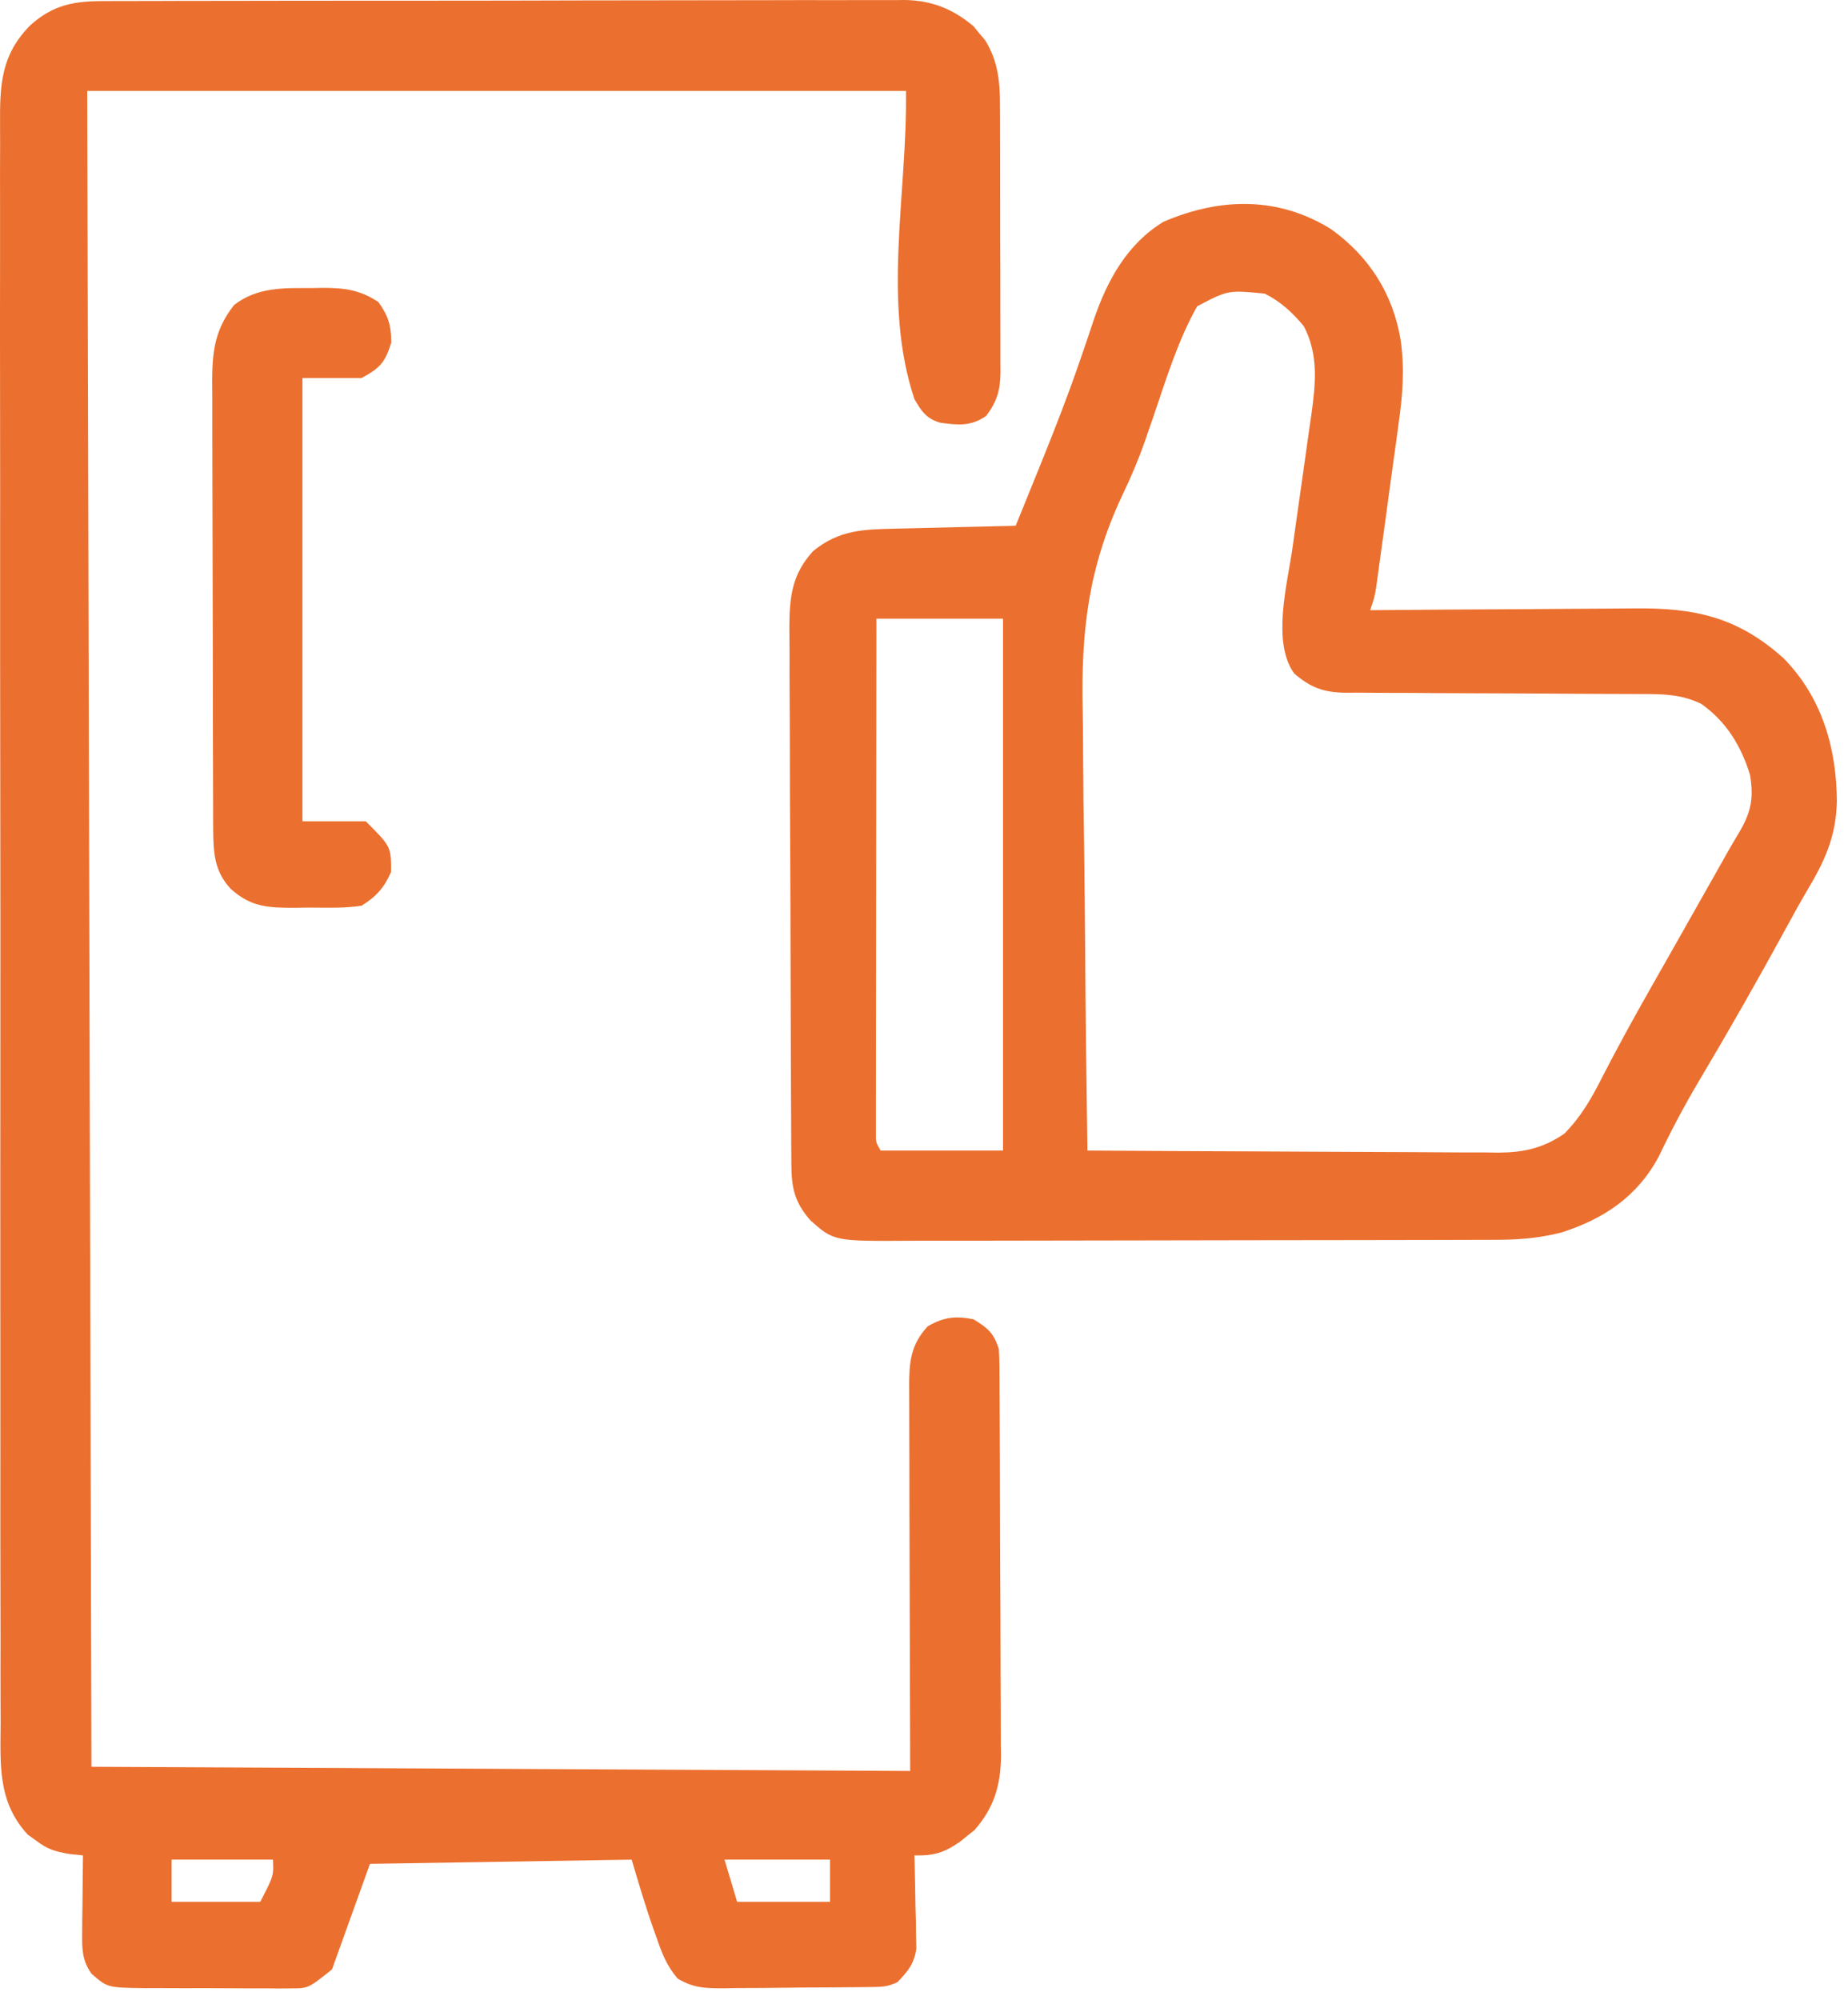
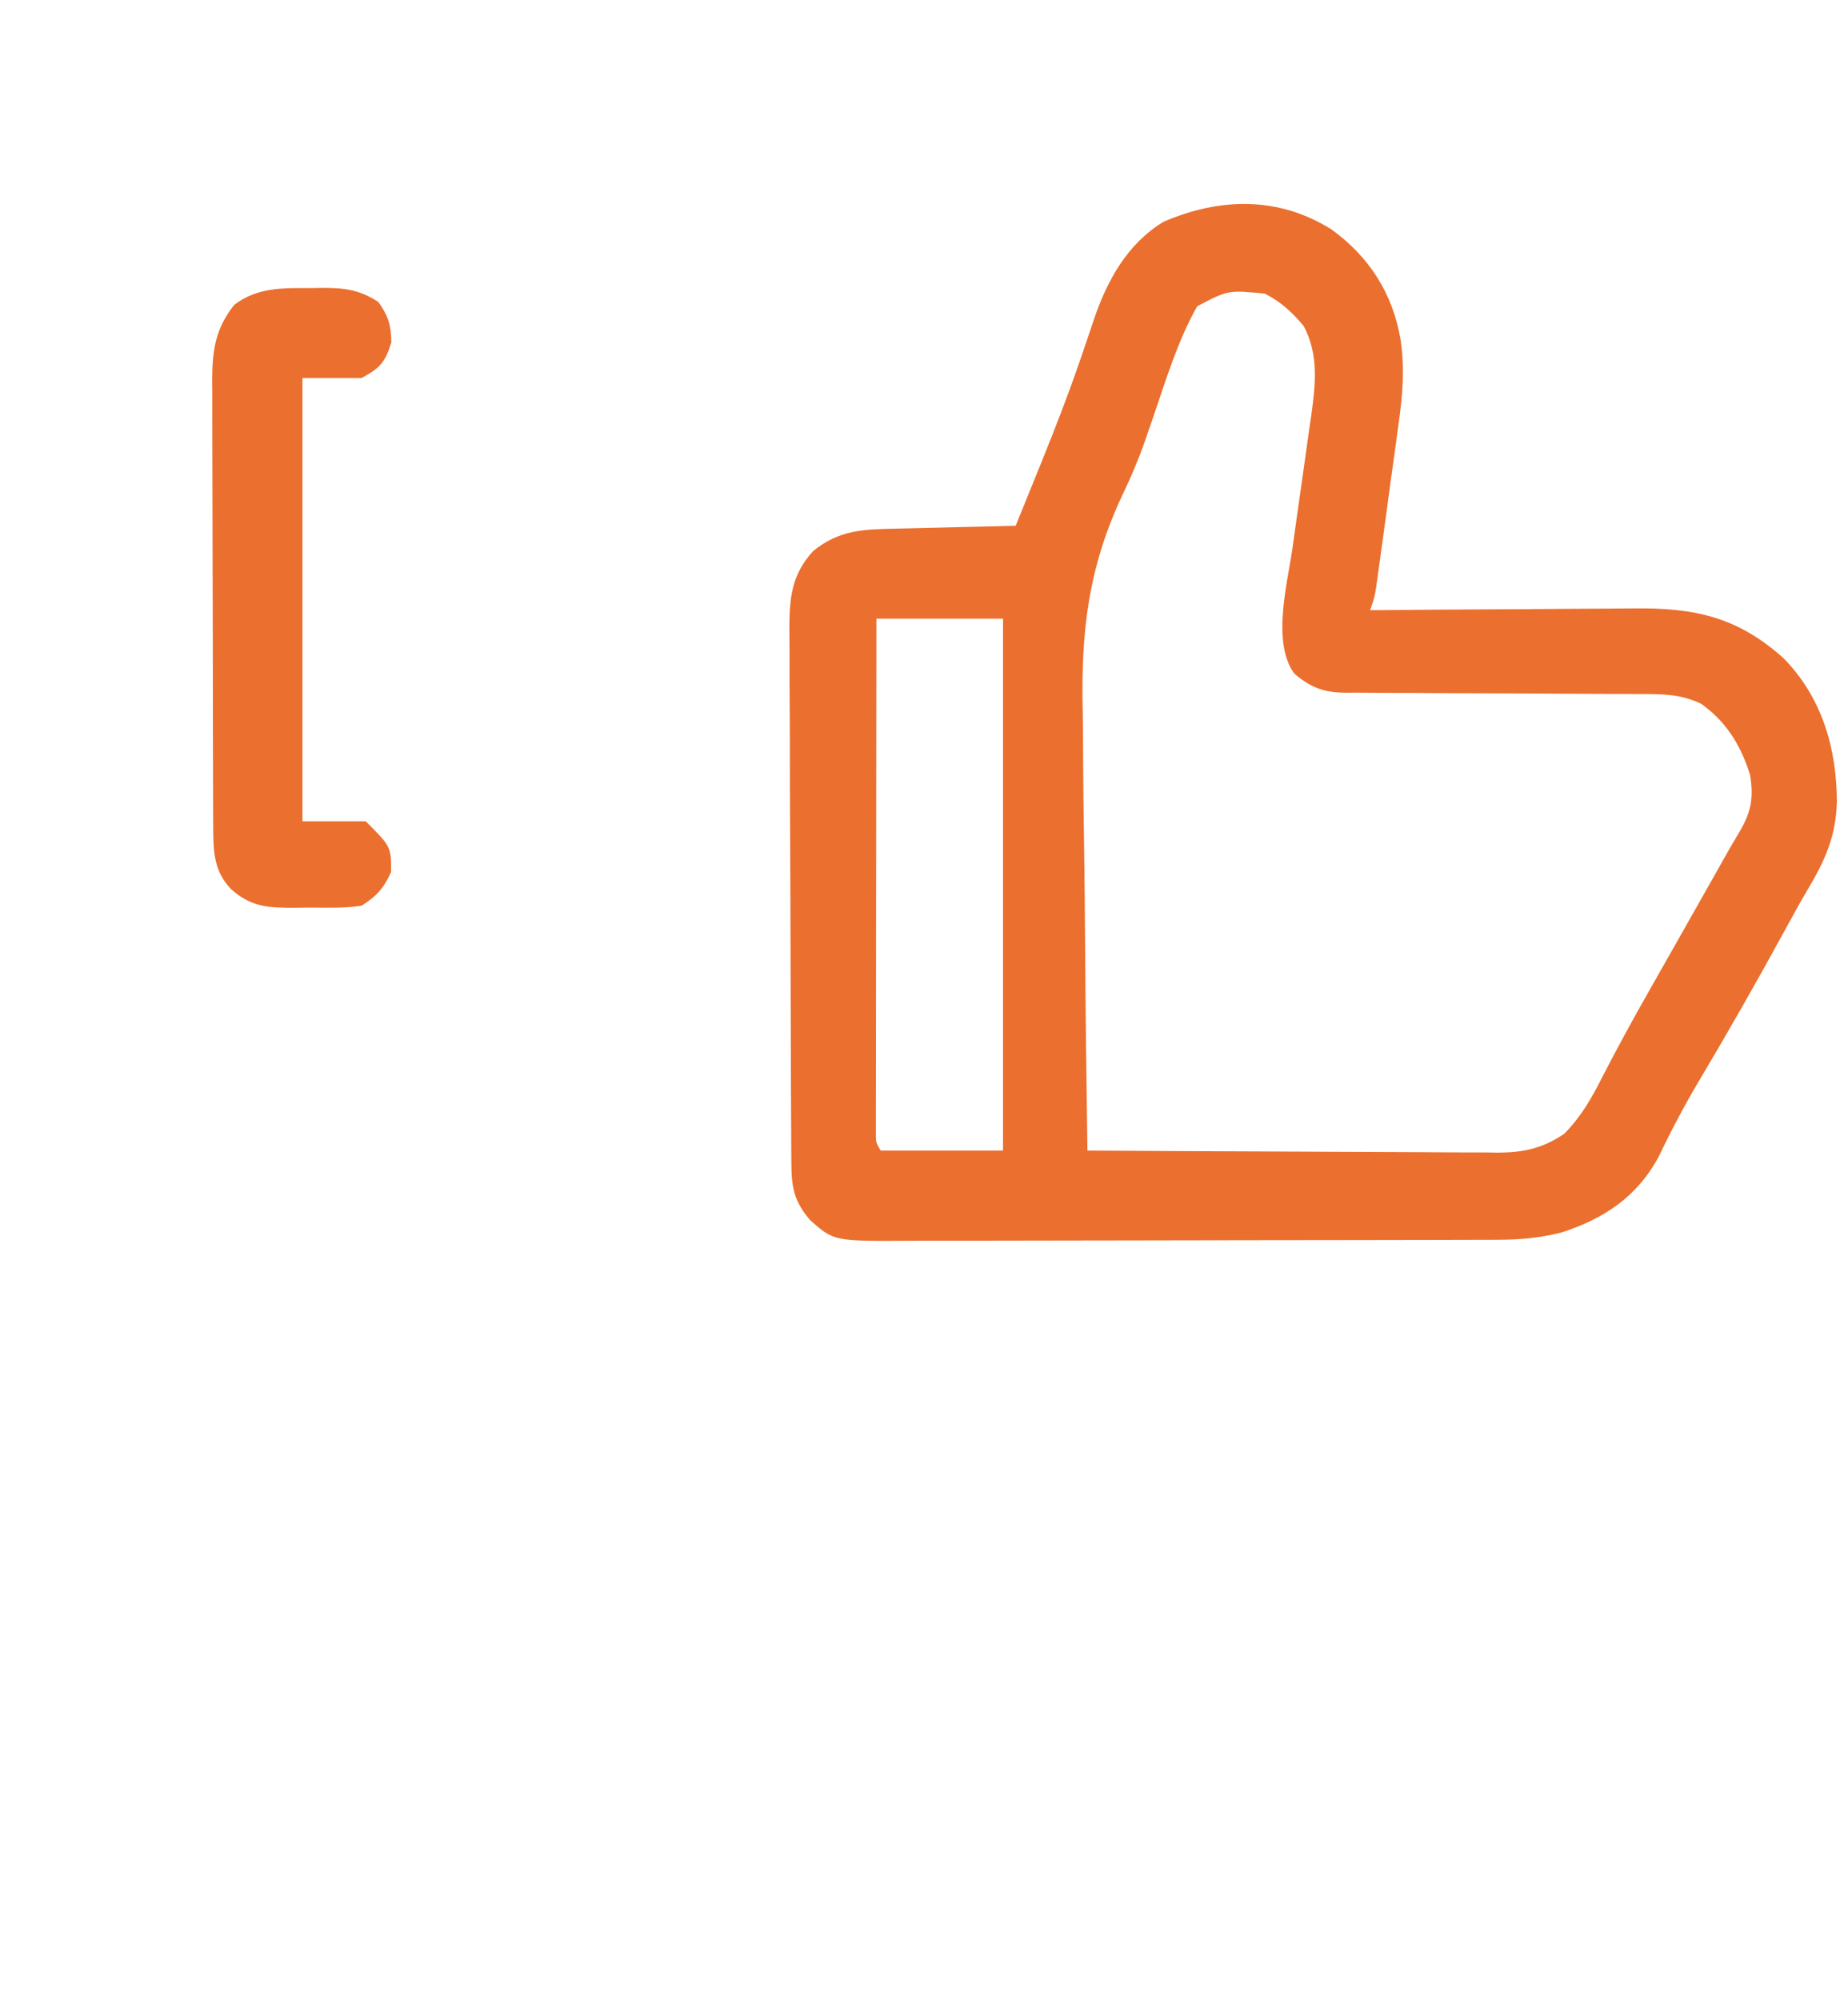
<svg xmlns="http://www.w3.org/2000/svg" width="61" height="66" viewBox="0 0 61 66" fill="none">
-   <path d="M3.477 0.036C3.65 0.035 3.65 0.035 3.828 0.034C4.216 0.032 4.604 0.033 4.992 0.033C5.27 0.032 5.548 0.031 5.826 0.03C6.582 0.027 7.338 0.027 8.094 0.027C8.725 0.026 9.356 0.025 9.987 0.024C11.476 0.022 12.966 0.021 14.455 0.022C15.991 0.022 17.526 0.019 19.062 0.014C20.381 0.011 21.7 0.009 23.018 0.009C23.806 0.01 24.593 0.009 25.381 0.006C26.122 0.003 26.863 0.003 27.604 0.005C27.875 0.005 28.147 0.005 28.418 0.003C28.79 0.001 29.161 0.002 29.532 0.004C29.693 0.002 29.693 0.002 29.856 0C30.745 0.011 31.456 0.293 32.137 0.869C32.199 0.945 32.261 1.022 32.325 1.101C32.422 1.214 32.422 1.214 32.52 1.33C32.945 2.015 33.011 2.709 33.008 3.497C33.009 3.6 33.009 3.702 33.01 3.807C33.012 4.143 33.012 4.479 33.012 4.815C33.012 5.049 33.013 5.284 33.013 5.518C33.014 6.009 33.014 6.499 33.014 6.99C33.013 7.618 33.015 8.246 33.019 8.874C33.02 9.358 33.021 9.842 33.02 10.326C33.02 10.557 33.021 10.789 33.022 11.02C33.024 11.344 33.023 11.668 33.022 11.991C33.023 12.087 33.024 12.182 33.025 12.28C33.018 12.877 32.912 13.248 32.552 13.726C32.046 14.075 31.625 14.031 31.037 13.95C30.581 13.819 30.413 13.57 30.183 13.168C29.111 9.951 29.953 6.39 29.905 2.999C20.986 2.999 12.068 2.999 2.879 2.999C2.948 30.375 2.948 30.375 3.018 58.305C16.396 58.374 16.396 58.374 30.044 58.444C30.033 53.983 30.033 53.983 30.019 49.521C30.018 48.657 30.018 48.657 30.018 48.253C30.017 47.971 30.016 47.689 30.015 47.407C30.013 46.979 30.012 46.552 30.012 46.124C30.012 45.999 30.011 45.873 30.009 45.744C30.012 44.948 30.059 44.382 30.619 43.773C31.141 43.467 31.542 43.417 32.134 43.538C32.614 43.834 32.791 43.977 32.97 44.513C32.983 44.711 32.989 44.908 32.99 45.106C32.992 45.287 32.992 45.287 32.993 45.472C32.994 45.605 32.994 45.737 32.994 45.873C32.995 46.013 32.996 46.152 32.997 46.296C33 46.759 33.002 47.221 33.003 47.684C33.004 47.842 33.004 48 33.005 48.163C33.008 49 33.01 49.837 33.011 50.674C33.012 51.537 33.017 52.401 33.023 53.265C33.026 53.929 33.028 54.594 33.028 55.258C33.029 55.577 33.03 55.895 33.033 56.213C33.036 56.66 33.036 57.105 33.035 57.552C33.038 57.748 33.038 57.748 33.041 57.948C33.033 58.918 32.812 59.662 32.164 60.398C32.085 60.46 32.006 60.522 31.925 60.586C31.846 60.651 31.767 60.715 31.685 60.781C31.158 61.144 30.826 61.245 30.183 61.23C30.186 61.332 30.189 61.434 30.192 61.539C30.204 62.002 30.211 62.465 30.218 62.928C30.223 63.089 30.228 63.249 30.233 63.414C30.234 63.569 30.236 63.724 30.238 63.883C30.241 64.026 30.244 64.168 30.247 64.314C30.167 64.818 29.975 65.046 29.626 65.41C29.297 65.574 29.093 65.569 28.726 65.574C28.597 65.576 28.468 65.577 28.336 65.579C28.196 65.58 28.056 65.581 27.913 65.582C27.769 65.584 27.626 65.585 27.478 65.586C27.175 65.588 26.871 65.589 26.567 65.59C26.103 65.593 25.639 65.599 25.175 65.605C24.88 65.606 24.585 65.608 24.291 65.609C24.082 65.612 24.082 65.612 23.87 65.616C23.266 65.614 22.902 65.609 22.373 65.298C22.01 64.886 21.841 64.442 21.668 63.93C21.635 63.837 21.602 63.745 21.567 63.651C21.3 62.897 21.08 62.137 20.85 61.37C17.999 61.416 15.149 61.462 12.212 61.509C11.799 62.658 11.385 63.808 10.959 64.992C10.175 65.619 10.175 65.619 9.593 65.619C9.464 65.62 9.335 65.622 9.203 65.623C8.997 65.621 8.997 65.621 8.786 65.618C8.644 65.618 8.501 65.619 8.354 65.619C8.053 65.619 7.752 65.617 7.45 65.614C6.99 65.61 6.53 65.611 6.069 65.613C5.776 65.612 5.483 65.611 5.19 65.61C5.053 65.61 4.915 65.61 4.774 65.611C3.545 65.594 3.545 65.594 3.018 65.131C2.708 64.694 2.707 64.315 2.712 63.788C2.713 63.639 2.714 63.49 2.715 63.337C2.717 63.182 2.72 63.027 2.722 62.867C2.723 62.711 2.724 62.553 2.726 62.392C2.729 62.005 2.734 61.618 2.739 61.23C2.59 61.215 2.442 61.199 2.288 61.183C1.799 61.097 1.567 61.027 1.181 60.734C1.093 60.671 1.004 60.607 0.914 60.542C-0.083 59.459 0.013 58.233 0.021 56.851C0.02 56.616 0.019 56.381 0.018 56.146C0.015 55.501 0.016 54.856 0.018 54.211C0.019 53.515 0.016 52.819 0.014 52.123C0.011 50.759 0.011 49.396 0.013 48.033C0.013 46.925 0.013 45.818 0.012 44.71C0.012 44.552 0.012 44.394 0.012 44.232C0.012 43.912 0.012 43.591 0.011 43.271C0.009 40.268 0.01 37.264 0.013 34.261C0.015 31.513 0.013 28.765 0.009 26.016C0.004 23.195 0.003 20.373 0.004 17.551C0.004 17.232 0.005 16.913 0.005 16.594C0.005 16.437 0.005 16.28 0.005 16.118C0.005 15.012 0.004 13.905 0.002 12.799C-0.001 11.45 -0.001 10.102 0.002 8.753C0.004 8.065 0.004 7.377 0.002 6.689C-0 6.06 0 5.43 0.004 4.8C0.005 4.572 0.004 4.344 0.002 4.116C-0.007 2.792 0.033 1.817 0.995 0.839C1.768 0.142 2.467 0.032 3.477 0.036ZM5.665 61.37C5.665 61.83 5.665 62.289 5.665 62.763C6.63 62.763 7.596 62.763 8.59 62.763C9.036 61.901 9.036 61.901 9.008 61.37C7.905 61.37 6.802 61.37 5.665 61.37ZM23.915 61.37C24.052 61.83 24.19 62.289 24.332 62.763C25.344 62.763 26.355 62.763 27.397 62.763C27.397 62.303 27.397 61.843 27.397 61.37C26.248 61.37 25.099 61.37 23.915 61.37Z" fill="#EB6F2E" />
  <path d="M43.94 7.565C45.195 8.466 45.979 9.693 46.234 11.225C46.37 12.184 46.3 13.05 46.162 14.004C46.129 14.249 46.129 14.249 46.096 14.5C46.027 15.015 45.954 15.53 45.882 16.045C45.834 16.396 45.787 16.746 45.74 17.097C45.654 17.735 45.567 18.373 45.477 19.01C45.451 19.201 45.451 19.201 45.423 19.396C45.368 19.719 45.368 19.719 45.228 20.137C45.361 20.136 45.495 20.135 45.632 20.134C46.89 20.122 48.148 20.114 49.407 20.108C50.053 20.105 50.7 20.102 51.347 20.095C51.972 20.089 52.597 20.086 53.222 20.084C53.46 20.083 53.697 20.081 53.935 20.078C55.925 20.054 57.351 20.355 58.872 21.722C60.144 23.018 60.622 24.682 60.633 26.453C60.602 27.625 60.23 28.419 59.638 29.41C59.406 29.805 59.186 30.205 58.967 30.607C58.029 32.326 57.061 34.027 56.059 35.71C55.587 36.508 55.159 37.317 54.76 38.154C54.053 39.487 52.942 40.225 51.535 40.675C50.838 40.852 50.169 40.912 49.45 40.914C49.36 40.914 49.269 40.915 49.176 40.915C48.876 40.917 48.575 40.917 48.275 40.917C48.058 40.918 47.842 40.918 47.626 40.919C47.039 40.921 46.453 40.922 45.867 40.922C45.5 40.923 45.133 40.923 44.767 40.924C43.618 40.926 42.469 40.927 41.321 40.928C39.997 40.928 38.673 40.931 37.35 40.935C36.325 40.938 35.3 40.939 34.276 40.94C33.664 40.94 33.053 40.941 32.442 40.943C31.866 40.945 31.291 40.946 30.716 40.944C30.506 40.944 30.295 40.945 30.085 40.946C27.529 40.962 27.529 40.962 26.755 40.279C26.226 39.678 26.126 39.2 26.122 38.424C26.12 38.257 26.119 38.091 26.118 37.919C26.117 37.736 26.117 37.553 26.116 37.364C26.115 37.17 26.114 36.975 26.113 36.781C26.109 36.142 26.107 35.502 26.105 34.863C26.104 34.643 26.103 34.423 26.103 34.203C26.099 33.286 26.097 32.37 26.095 31.454C26.093 30.142 26.088 28.83 26.081 27.518C26.075 26.595 26.072 25.672 26.072 24.749C26.071 24.198 26.07 23.647 26.065 23.096C26.061 22.577 26.06 22.058 26.062 21.54C26.062 21.26 26.058 20.98 26.055 20.7C26.062 19.691 26.141 18.952 26.84 18.187C27.701 17.486 28.491 17.469 29.567 17.446C29.681 17.443 29.794 17.441 29.911 17.438C30.272 17.428 30.632 17.42 30.993 17.412C31.238 17.406 31.483 17.4 31.728 17.394C32.328 17.379 32.927 17.365 33.526 17.351C33.777 16.736 34.027 16.121 34.275 15.505C34.313 15.412 34.35 15.319 34.389 15.223C34.811 14.178 35.221 13.13 35.59 12.065C35.62 11.977 35.651 11.889 35.682 11.799C35.827 11.382 35.969 10.964 36.107 10.544C36.548 9.254 37.204 8.052 38.402 7.321C40.265 6.517 42.195 6.475 43.94 7.565ZM39.517 10.107C38.877 11.248 38.499 12.495 38.079 13.729C38.017 13.908 37.955 14.088 37.892 14.267C37.862 14.357 37.831 14.447 37.8 14.539C37.584 15.155 37.336 15.742 37.052 16.331C35.924 18.73 35.68 20.825 35.739 23.452C35.749 23.965 35.75 24.479 35.752 24.992C35.756 25.957 35.769 26.922 35.784 27.887C35.802 28.988 35.81 30.089 35.818 31.191C35.833 33.45 35.86 35.71 35.895 37.969C37.783 37.982 39.67 37.992 41.559 37.998C42.435 38.001 43.312 38.005 44.189 38.011C45.035 38.017 45.881 38.02 46.728 38.022C47.05 38.023 47.373 38.025 47.695 38.028C48.148 38.032 48.6 38.033 49.053 38.032C49.252 38.035 49.252 38.035 49.455 38.038C50.297 38.033 50.935 37.893 51.637 37.412C52.192 36.85 52.54 36.237 52.891 35.54C53.392 34.567 53.917 33.61 54.458 32.658C54.534 32.524 54.609 32.391 54.688 32.253C54.844 31.978 55.001 31.703 55.157 31.427C55.567 30.706 55.974 29.984 56.382 29.262C56.529 29.002 56.675 28.743 56.822 28.483C56.888 28.365 56.955 28.247 57.023 28.126C57.14 27.921 57.26 27.716 57.382 27.513C57.797 26.823 57.897 26.358 57.766 25.57C57.47 24.612 56.983 23.813 56.156 23.228C55.489 22.904 54.867 22.903 54.135 22.904C54.022 22.903 53.909 22.903 53.792 22.902C53.548 22.901 53.303 22.901 53.058 22.9C52.671 22.899 52.283 22.897 51.895 22.894C50.793 22.887 49.691 22.88 48.589 22.878C47.914 22.877 47.24 22.873 46.565 22.867C46.309 22.865 46.052 22.864 45.795 22.865C45.436 22.865 45.076 22.862 44.717 22.858C44.611 22.859 44.506 22.86 44.397 22.861C43.681 22.848 43.265 22.69 42.721 22.227C41.977 21.201 42.489 19.28 42.66 18.111C42.706 17.786 42.751 17.461 42.796 17.136C42.867 16.632 42.939 16.129 43.011 15.625C43.081 15.133 43.15 14.641 43.218 14.149C43.24 14 43.262 13.85 43.285 13.697C43.426 12.666 43.532 11.703 43.034 10.76C42.657 10.309 42.274 9.953 41.746 9.689C40.537 9.572 40.537 9.572 39.517 10.107ZM28.929 20.416C28.926 22.663 28.923 24.911 28.922 27.158C28.921 28.202 28.92 29.245 28.919 30.289C28.917 31.198 28.916 32.108 28.916 33.017C28.916 33.498 28.915 33.98 28.914 34.462C28.913 34.999 28.913 35.536 28.913 36.073C28.913 36.234 28.912 36.394 28.912 36.559C28.912 36.705 28.912 36.851 28.912 37.001C28.912 37.128 28.912 37.255 28.912 37.386C28.909 37.697 28.909 37.697 29.068 37.969C30.402 37.969 31.735 37.969 33.108 37.969C33.108 32.176 33.108 26.384 33.108 20.416C31.729 20.416 30.35 20.416 28.929 20.416Z" fill="#EB6F2E" />
  <path d="M10.262 9.507C10.384 9.505 10.506 9.502 10.632 9.5C11.355 9.499 11.869 9.557 12.491 9.968C12.824 10.441 12.907 10.722 12.917 11.3C12.712 11.963 12.548 12.143 11.933 12.476C11.29 12.476 10.646 12.476 9.983 12.476C9.983 17.303 9.983 22.13 9.983 27.104C10.673 27.104 11.362 27.104 12.073 27.104C12.909 27.939 12.909 27.939 12.909 28.775C12.684 29.296 12.413 29.593 11.933 29.89C11.362 29.977 10.787 29.954 10.209 29.951C9.974 29.955 9.974 29.955 9.735 29.959C8.848 29.959 8.285 29.936 7.615 29.332C7.075 28.755 7.04 28.131 7.038 27.367C7.037 27.227 7.036 27.086 7.035 26.942C7.035 26.79 7.035 26.637 7.035 26.48C7.034 26.319 7.034 26.157 7.033 25.991C7.031 25.456 7.03 24.922 7.029 24.388C7.029 24.11 7.028 23.833 7.027 23.555C7.026 22.782 7.025 22.009 7.024 21.236C7.024 20.238 7.021 19.239 7.017 18.241C7.014 17.468 7.013 16.695 7.012 15.922C7.012 15.461 7.011 15 7.009 14.539C7.007 14.025 7.007 13.51 7.008 12.996C7.007 12.844 7.005 12.692 7.004 12.536C7.009 11.554 7.107 10.856 7.728 10.064C8.489 9.477 9.344 9.503 10.262 9.507Z" fill="#EB6F2E" />
</svg>